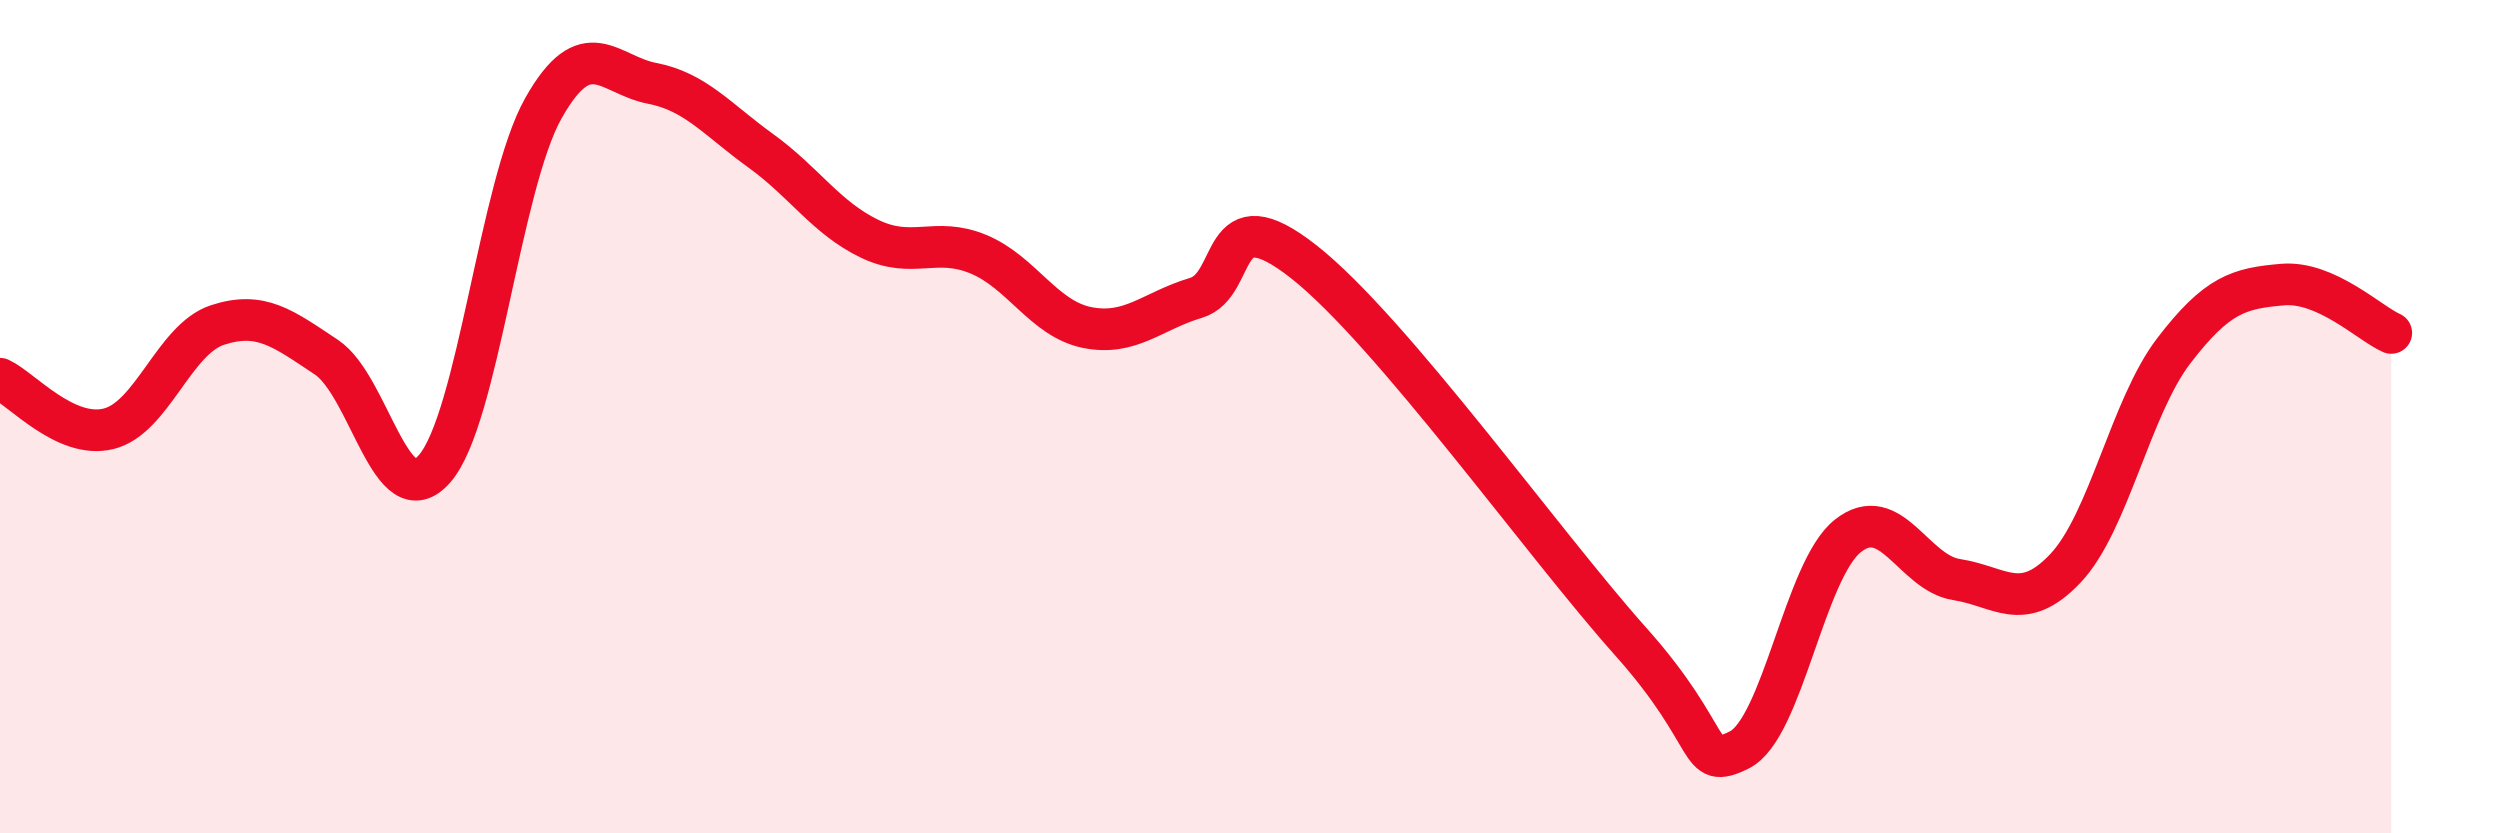
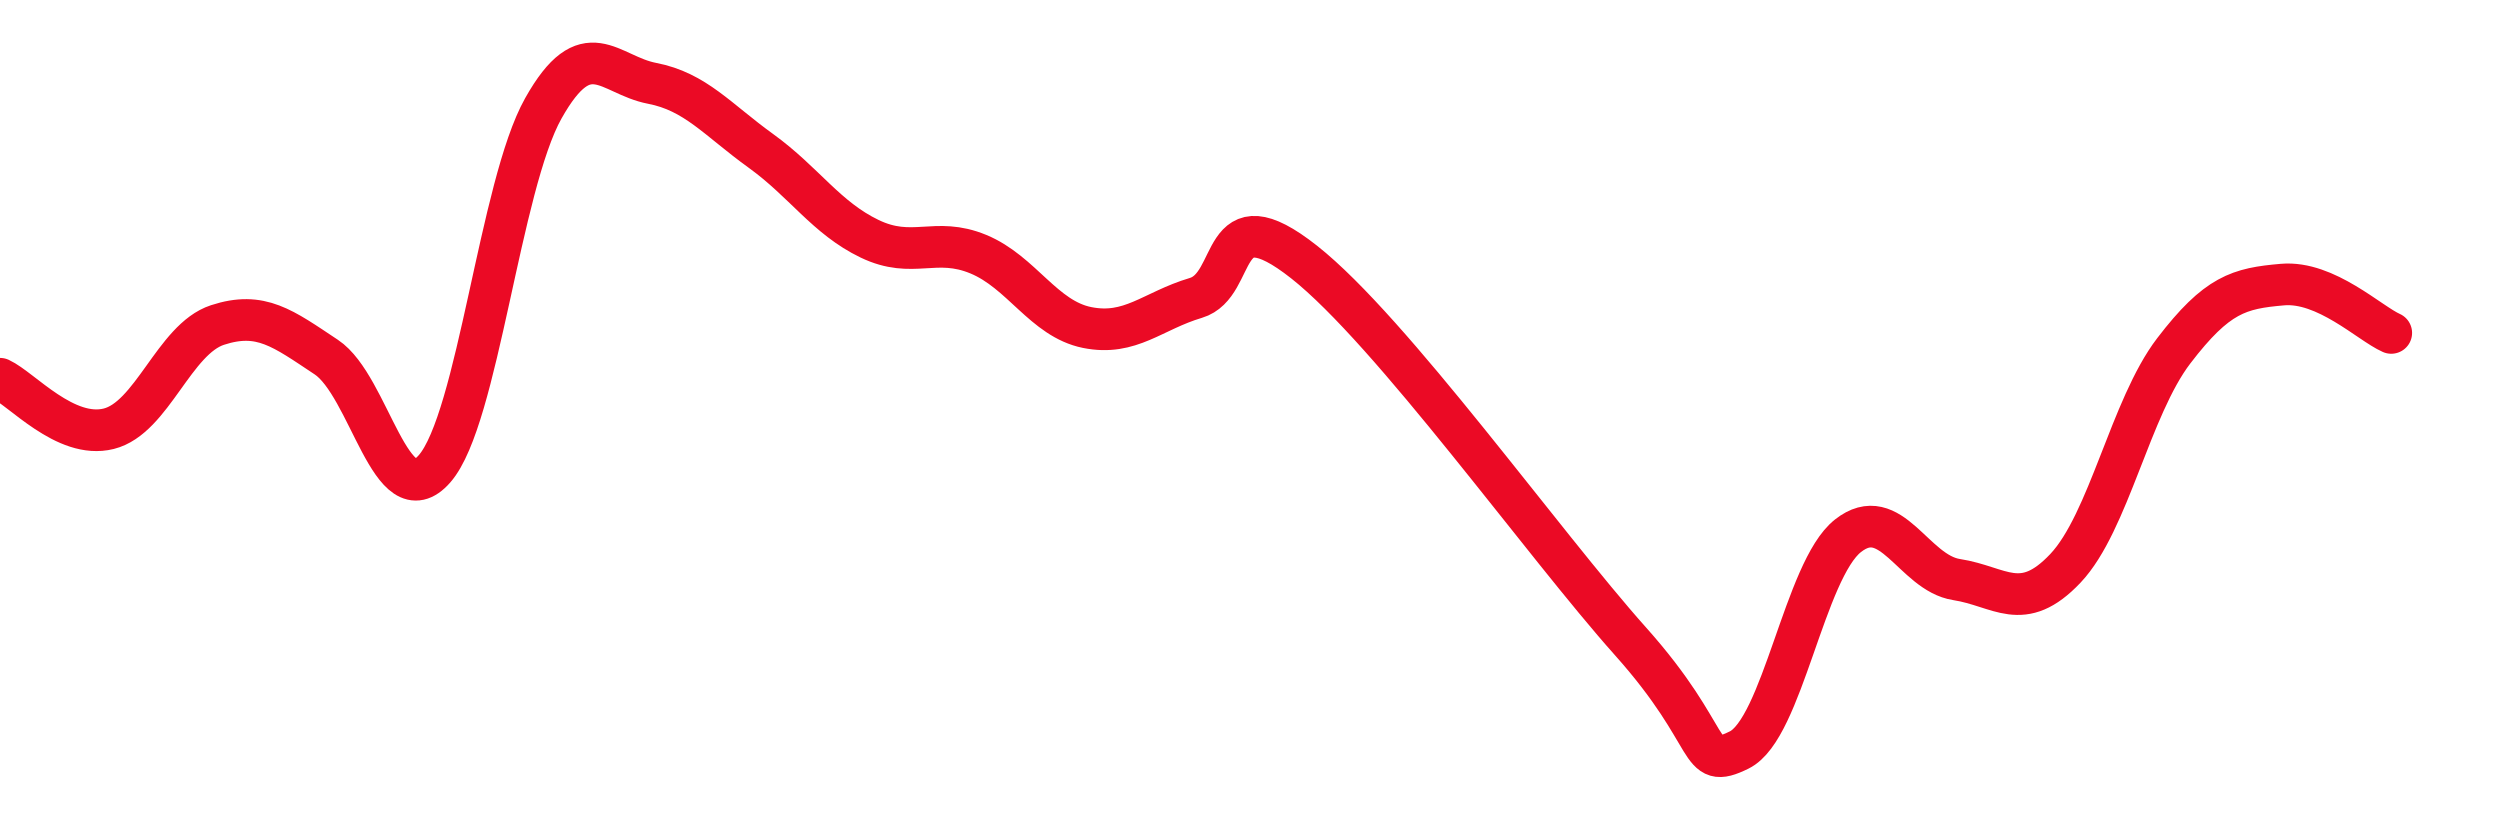
<svg xmlns="http://www.w3.org/2000/svg" width="60" height="20" viewBox="0 0 60 20">
-   <path d="M 0,9.09 C 0.52,9.33 1.57,10.55 2.61,10.29 C 3.65,10.03 4.18,8.14 5.22,7.8 C 6.26,7.46 6.79,7.88 7.83,8.57 C 8.87,9.26 9.39,12.44 10.43,11.25 C 11.47,10.06 12,4.45 13.04,2.6 C 14.08,0.75 14.61,1.8 15.65,2 C 16.69,2.2 17.22,2.87 18.26,3.62 C 19.3,4.37 19.83,5.23 20.87,5.73 C 21.91,6.23 22.44,5.67 23.48,6.1 C 24.52,6.53 25.05,7.65 26.09,7.86 C 27.13,8.07 27.66,7.46 28.7,7.15 C 29.74,6.84 29.21,4.64 31.3,6.29 C 33.39,7.94 37.04,13.05 39.13,15.39 C 41.22,17.73 40.7,18.51 41.74,18 C 42.78,17.49 43.31,13.68 44.35,12.86 C 45.39,12.04 45.92,13.75 46.96,13.91 C 48,14.07 48.53,14.74 49.57,13.64 C 50.61,12.54 51.13,9.78 52.17,8.42 C 53.21,7.06 53.74,6.92 54.78,6.83 C 55.82,6.74 56.87,7.76 57.39,7.99L57.39 20L0 20Z" fill="#EB0A25" opacity="0.1" stroke-linecap="round" stroke-linejoin="round" />
  <path d="M 0,9.09 C 0.52,9.33 1.57,10.55 2.61,10.29 C 3.65,10.03 4.18,8.14 5.22,7.8 C 6.26,7.46 6.79,7.88 7.83,8.57 C 8.87,9.26 9.39,12.44 10.43,11.25 C 11.47,10.06 12,4.45 13.04,2.6 C 14.08,0.75 14.61,1.8 15.65,2 C 16.69,2.2 17.22,2.87 18.26,3.62 C 19.3,4.37 19.83,5.23 20.87,5.73 C 21.91,6.23 22.44,5.67 23.48,6.1 C 24.52,6.53 25.05,7.65 26.09,7.86 C 27.13,8.07 27.66,7.46 28.7,7.15 C 29.74,6.84 29.21,4.64 31.3,6.29 C 33.39,7.94 37.04,13.05 39.13,15.39 C 41.22,17.73 40.7,18.51 41.74,18 C 42.78,17.49 43.31,13.68 44.35,12.86 C 45.39,12.04 45.92,13.75 46.96,13.91 C 48,14.07 48.53,14.74 49.57,13.64 C 50.61,12.54 51.13,9.78 52.17,8.42 C 53.21,7.06 53.74,6.92 54.78,6.83 C 55.82,6.74 56.87,7.76 57.39,7.99" stroke="#EB0A25" stroke-width="1" fill="none" stroke-linecap="round" stroke-linejoin="round" />
</svg>